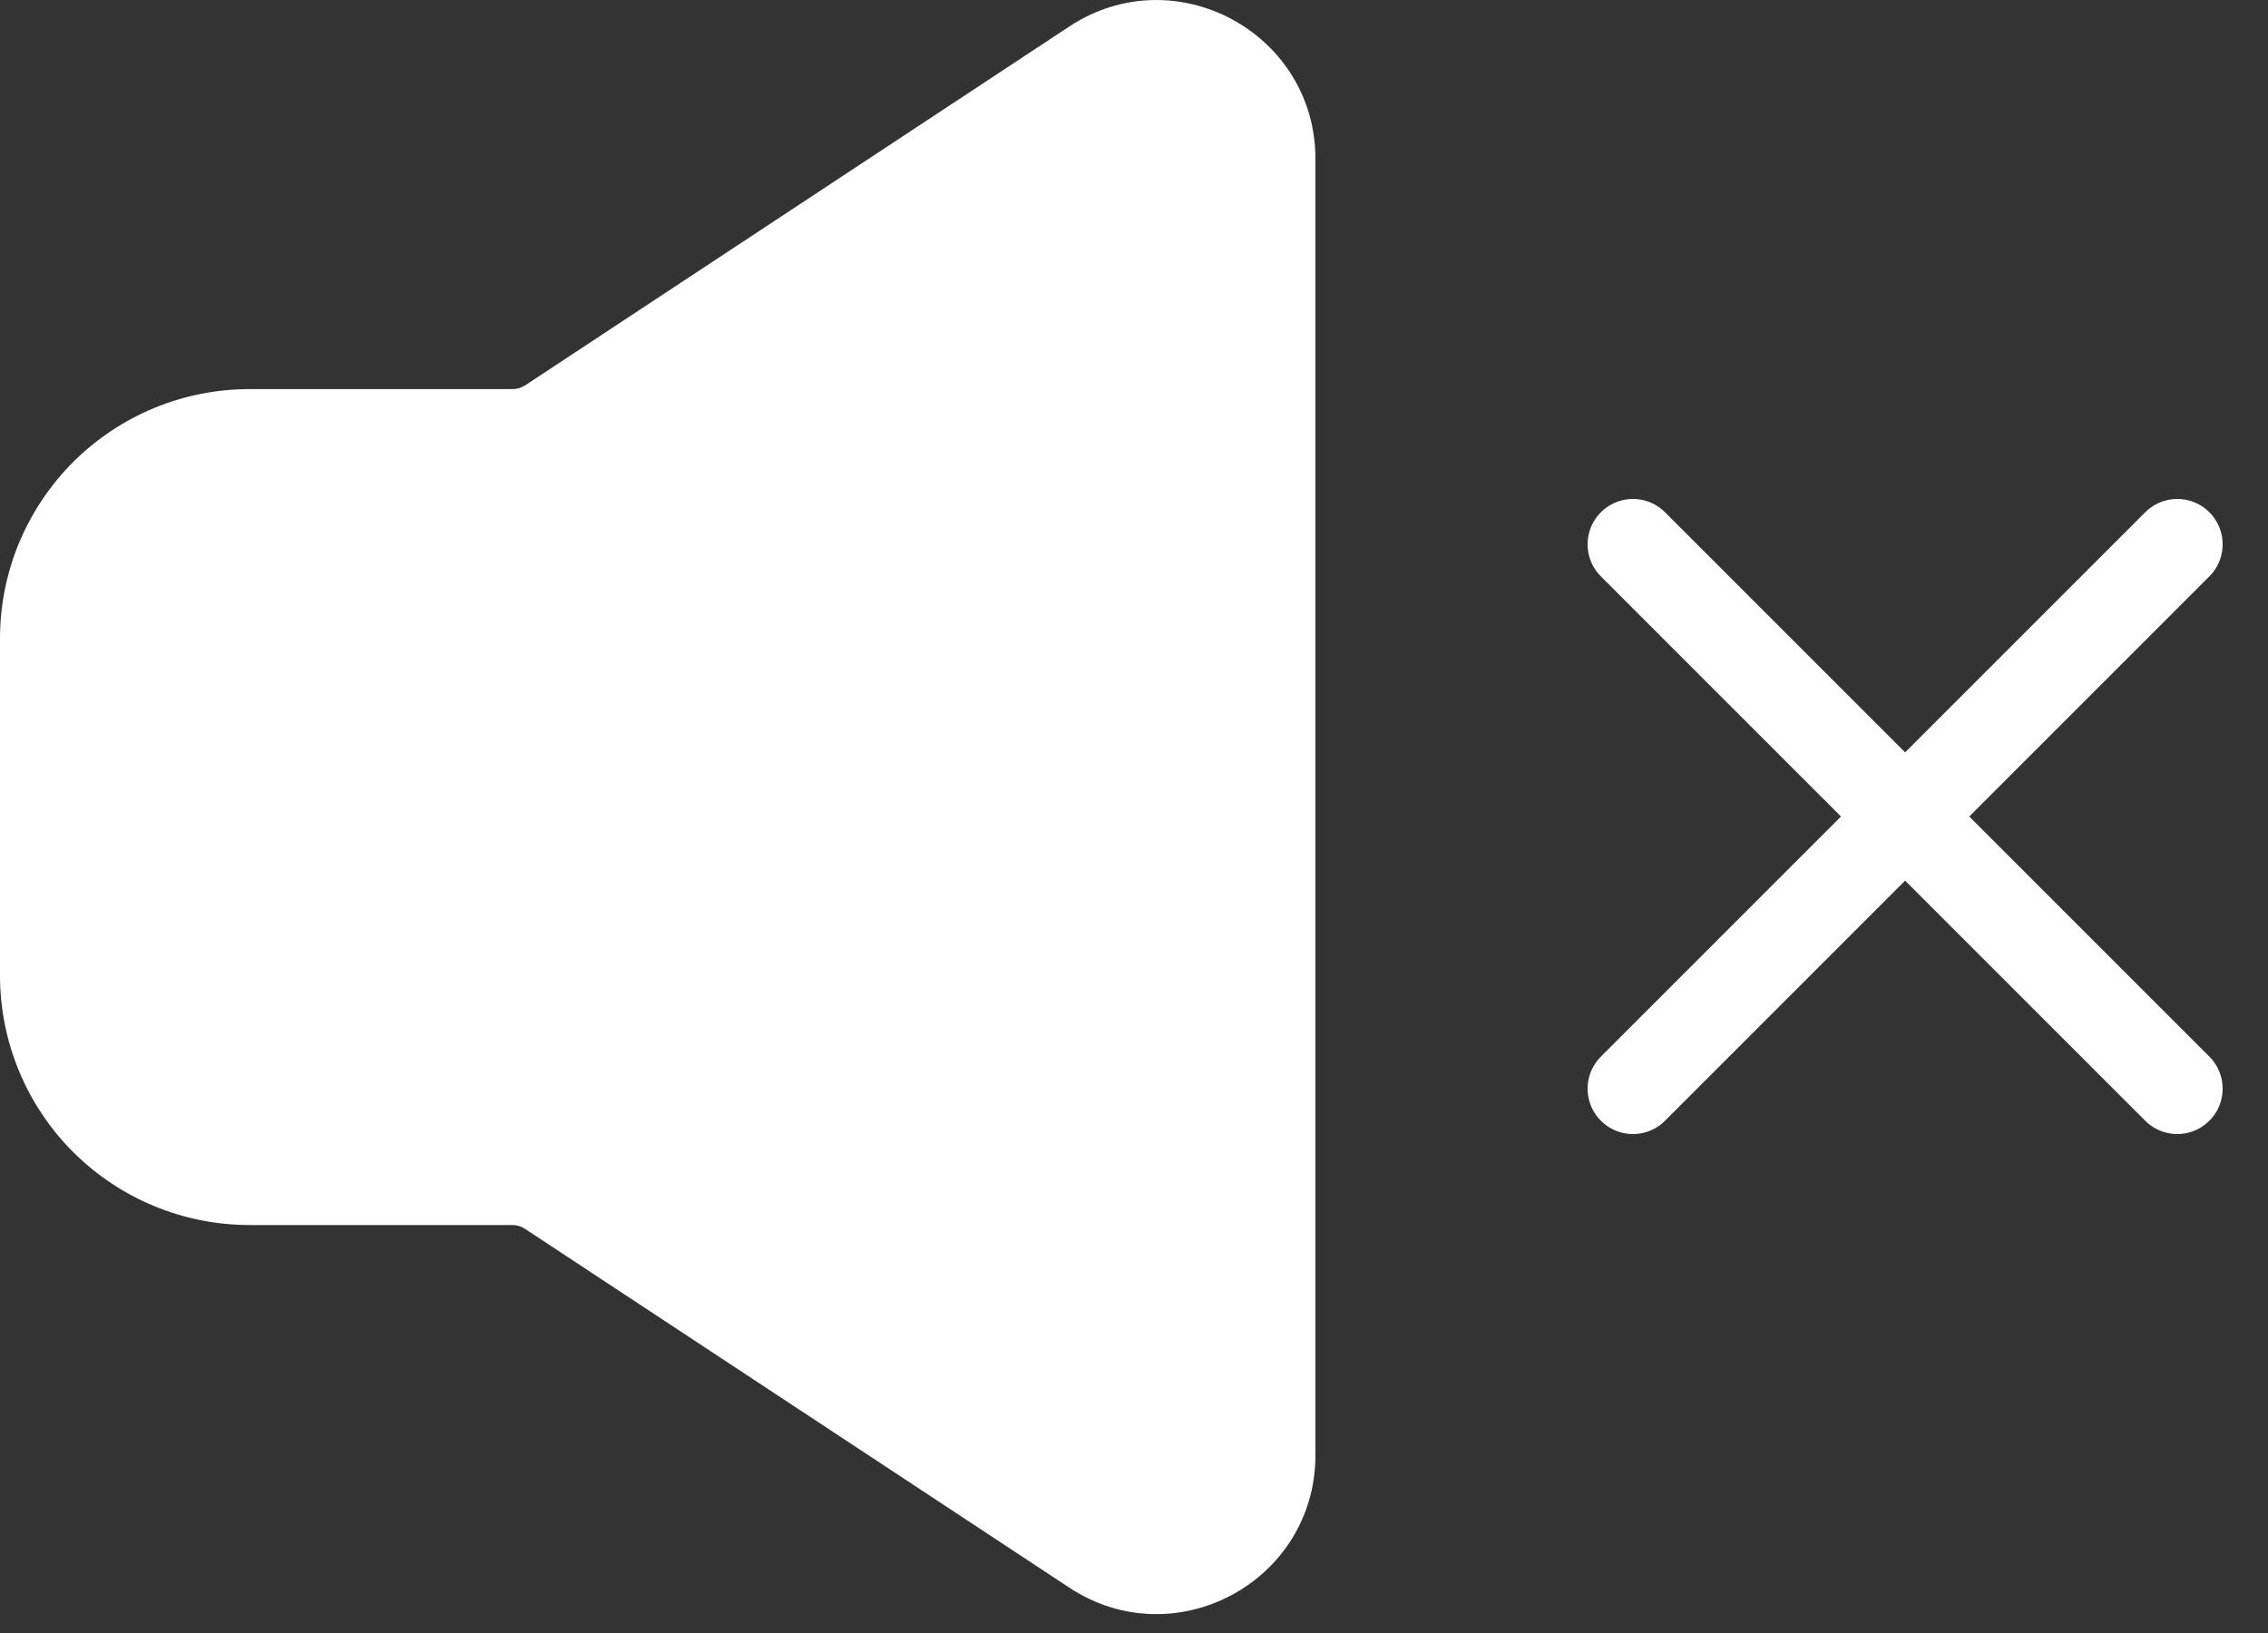
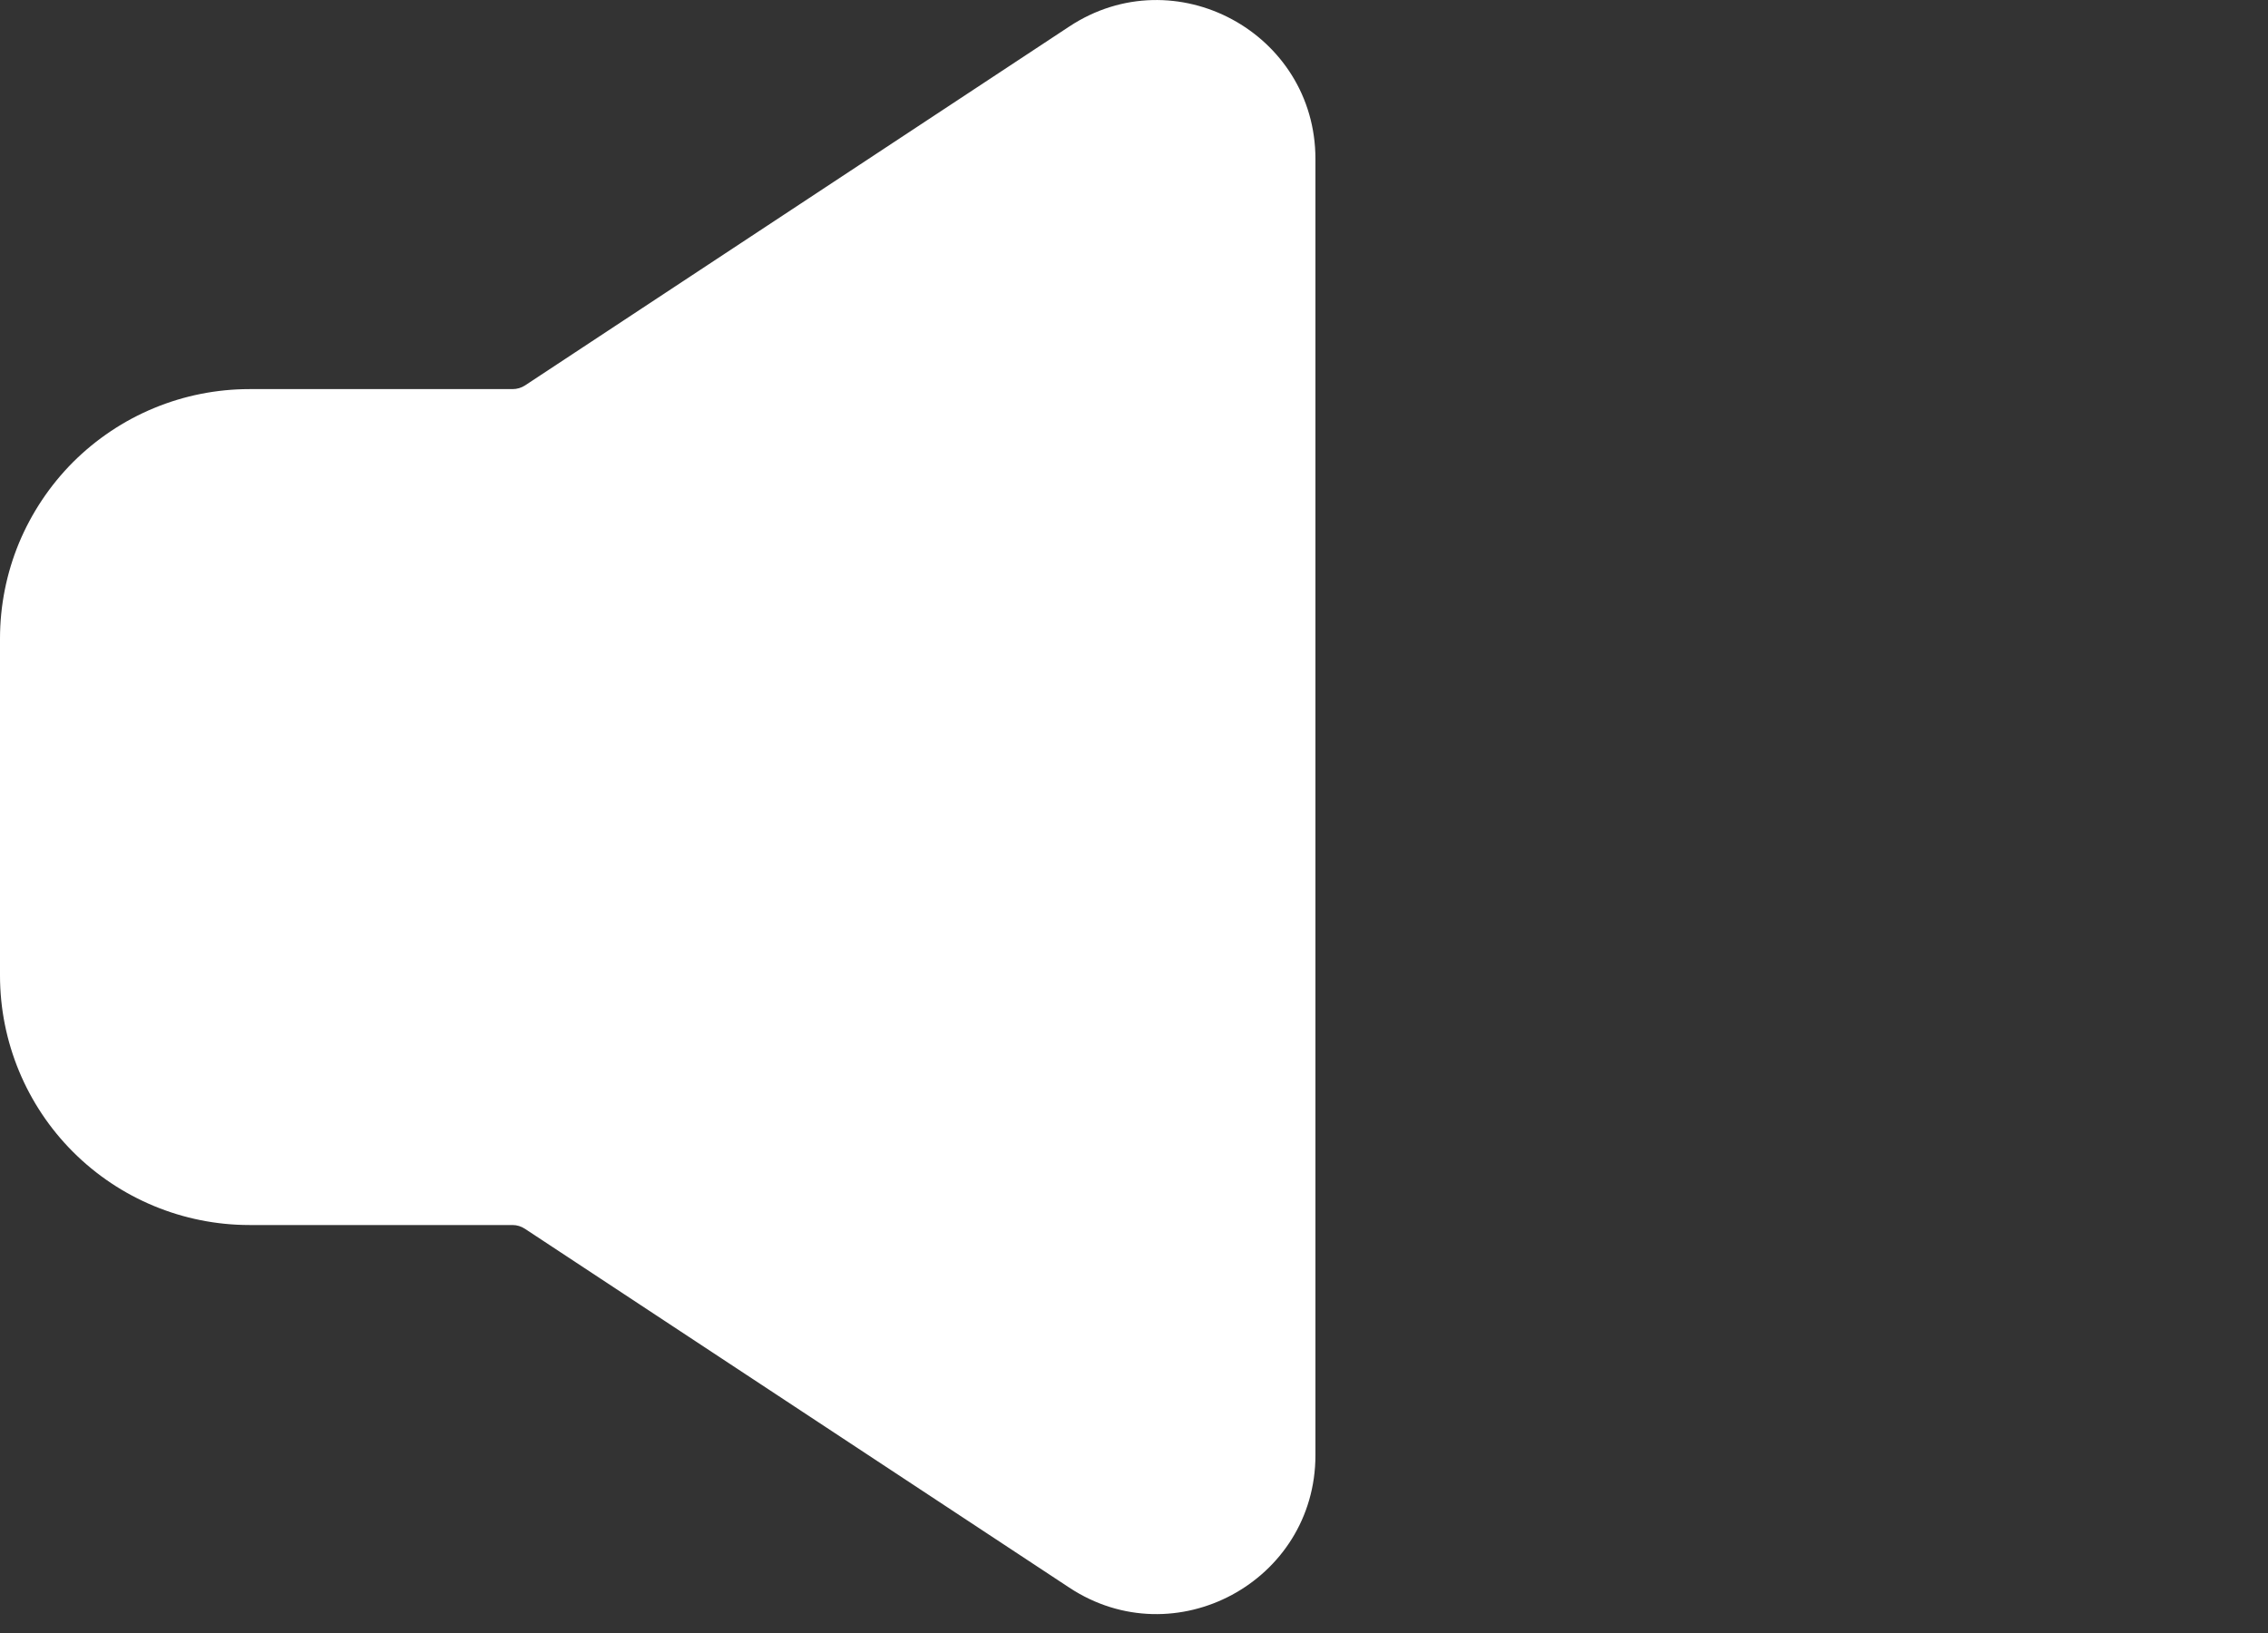
<svg xmlns="http://www.w3.org/2000/svg" width="25" height="18" viewBox="0 0 25 18" fill="none">
  <rect x="0" y="0" width="25" height="18" fill="#333333" stroke="none" />
-   <path d="M18 12L24 6M24 12L18 6" stroke="white" stroke-linecap="round" />
  <path fill-rule="evenodd" clip-rule="evenodd" d="M11.787 0.292C12.95 -0.475 14.5 0.36 14.5 1.753V16.039C14.5 17.433 12.95 18.267 11.787 17.5L5.787 13.545C5.746 13.518 5.699 13.503 5.65 13.503H2.75C2.021 13.503 1.321 13.213 0.805 12.697C0.29 12.182 0 11.482 0 10.753V7.039C0 6.678 0.071 6.32 0.209 5.986C0.348 5.653 0.55 5.35 0.805 5.094C1.061 4.839 1.364 4.636 1.698 4.498C2.031 4.36 2.389 4.289 2.75 4.289H5.65C5.699 4.289 5.747 4.275 5.788 4.248L11.787 0.292Z" fill="white" />
</svg>